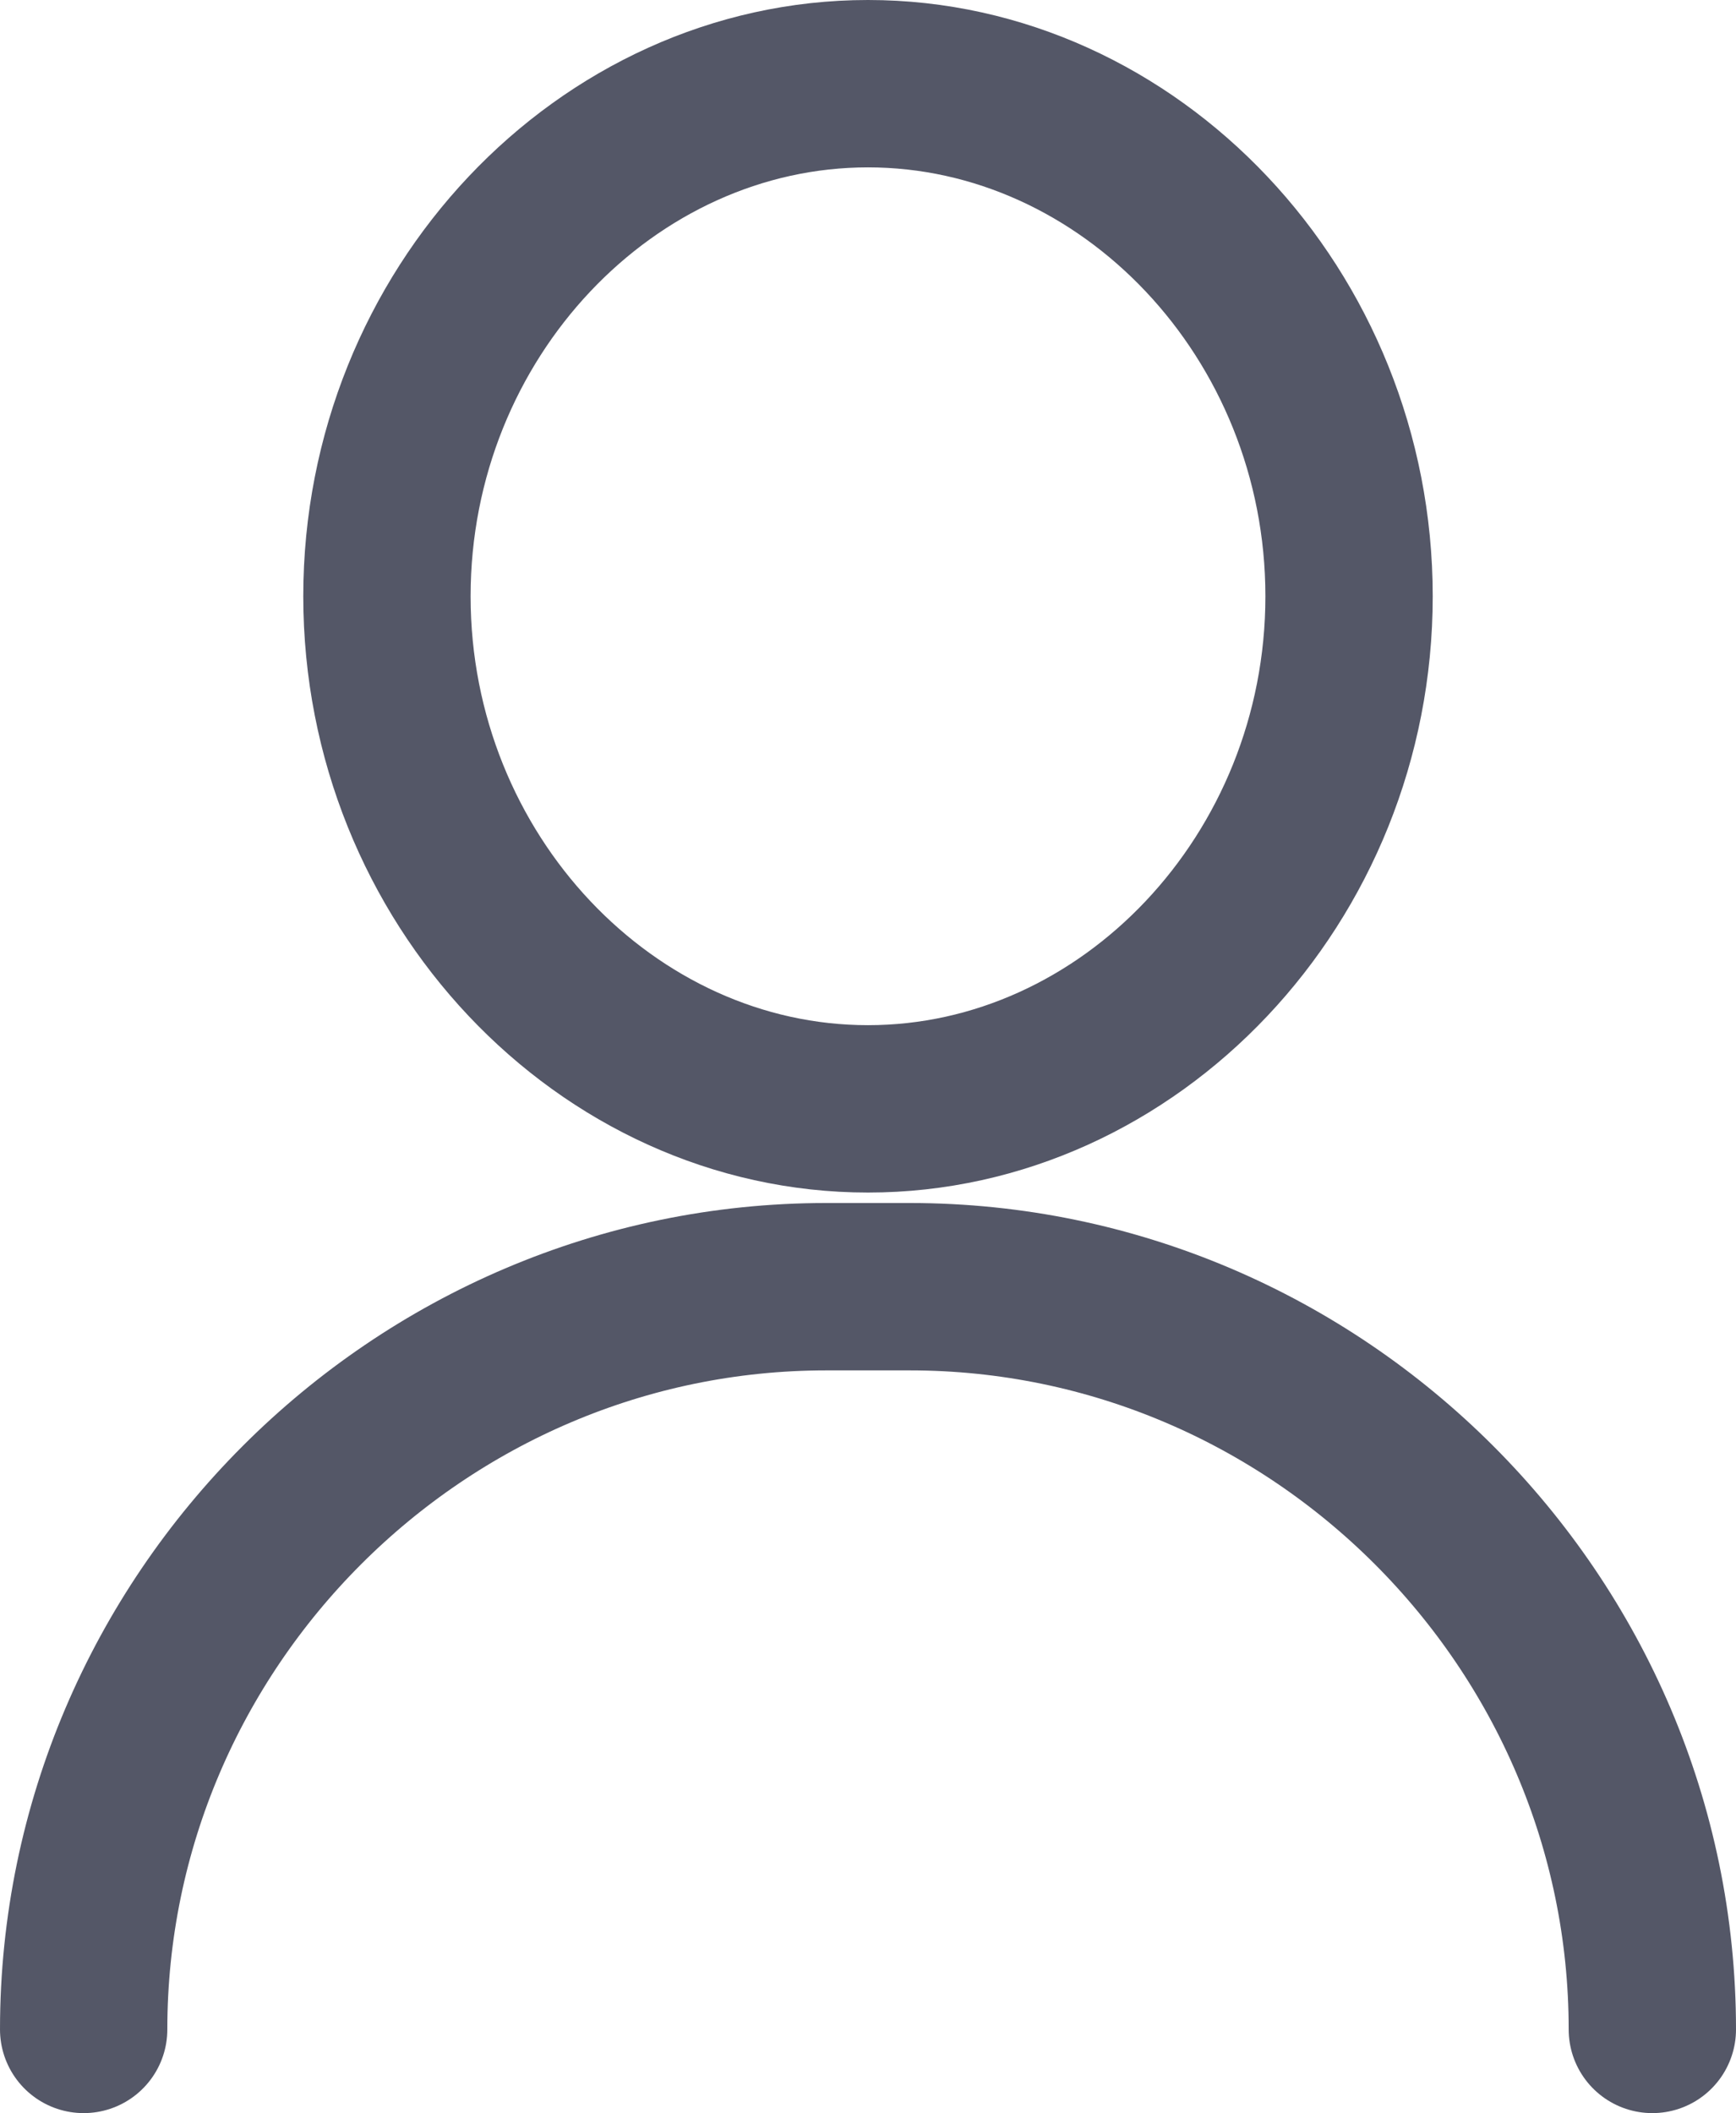
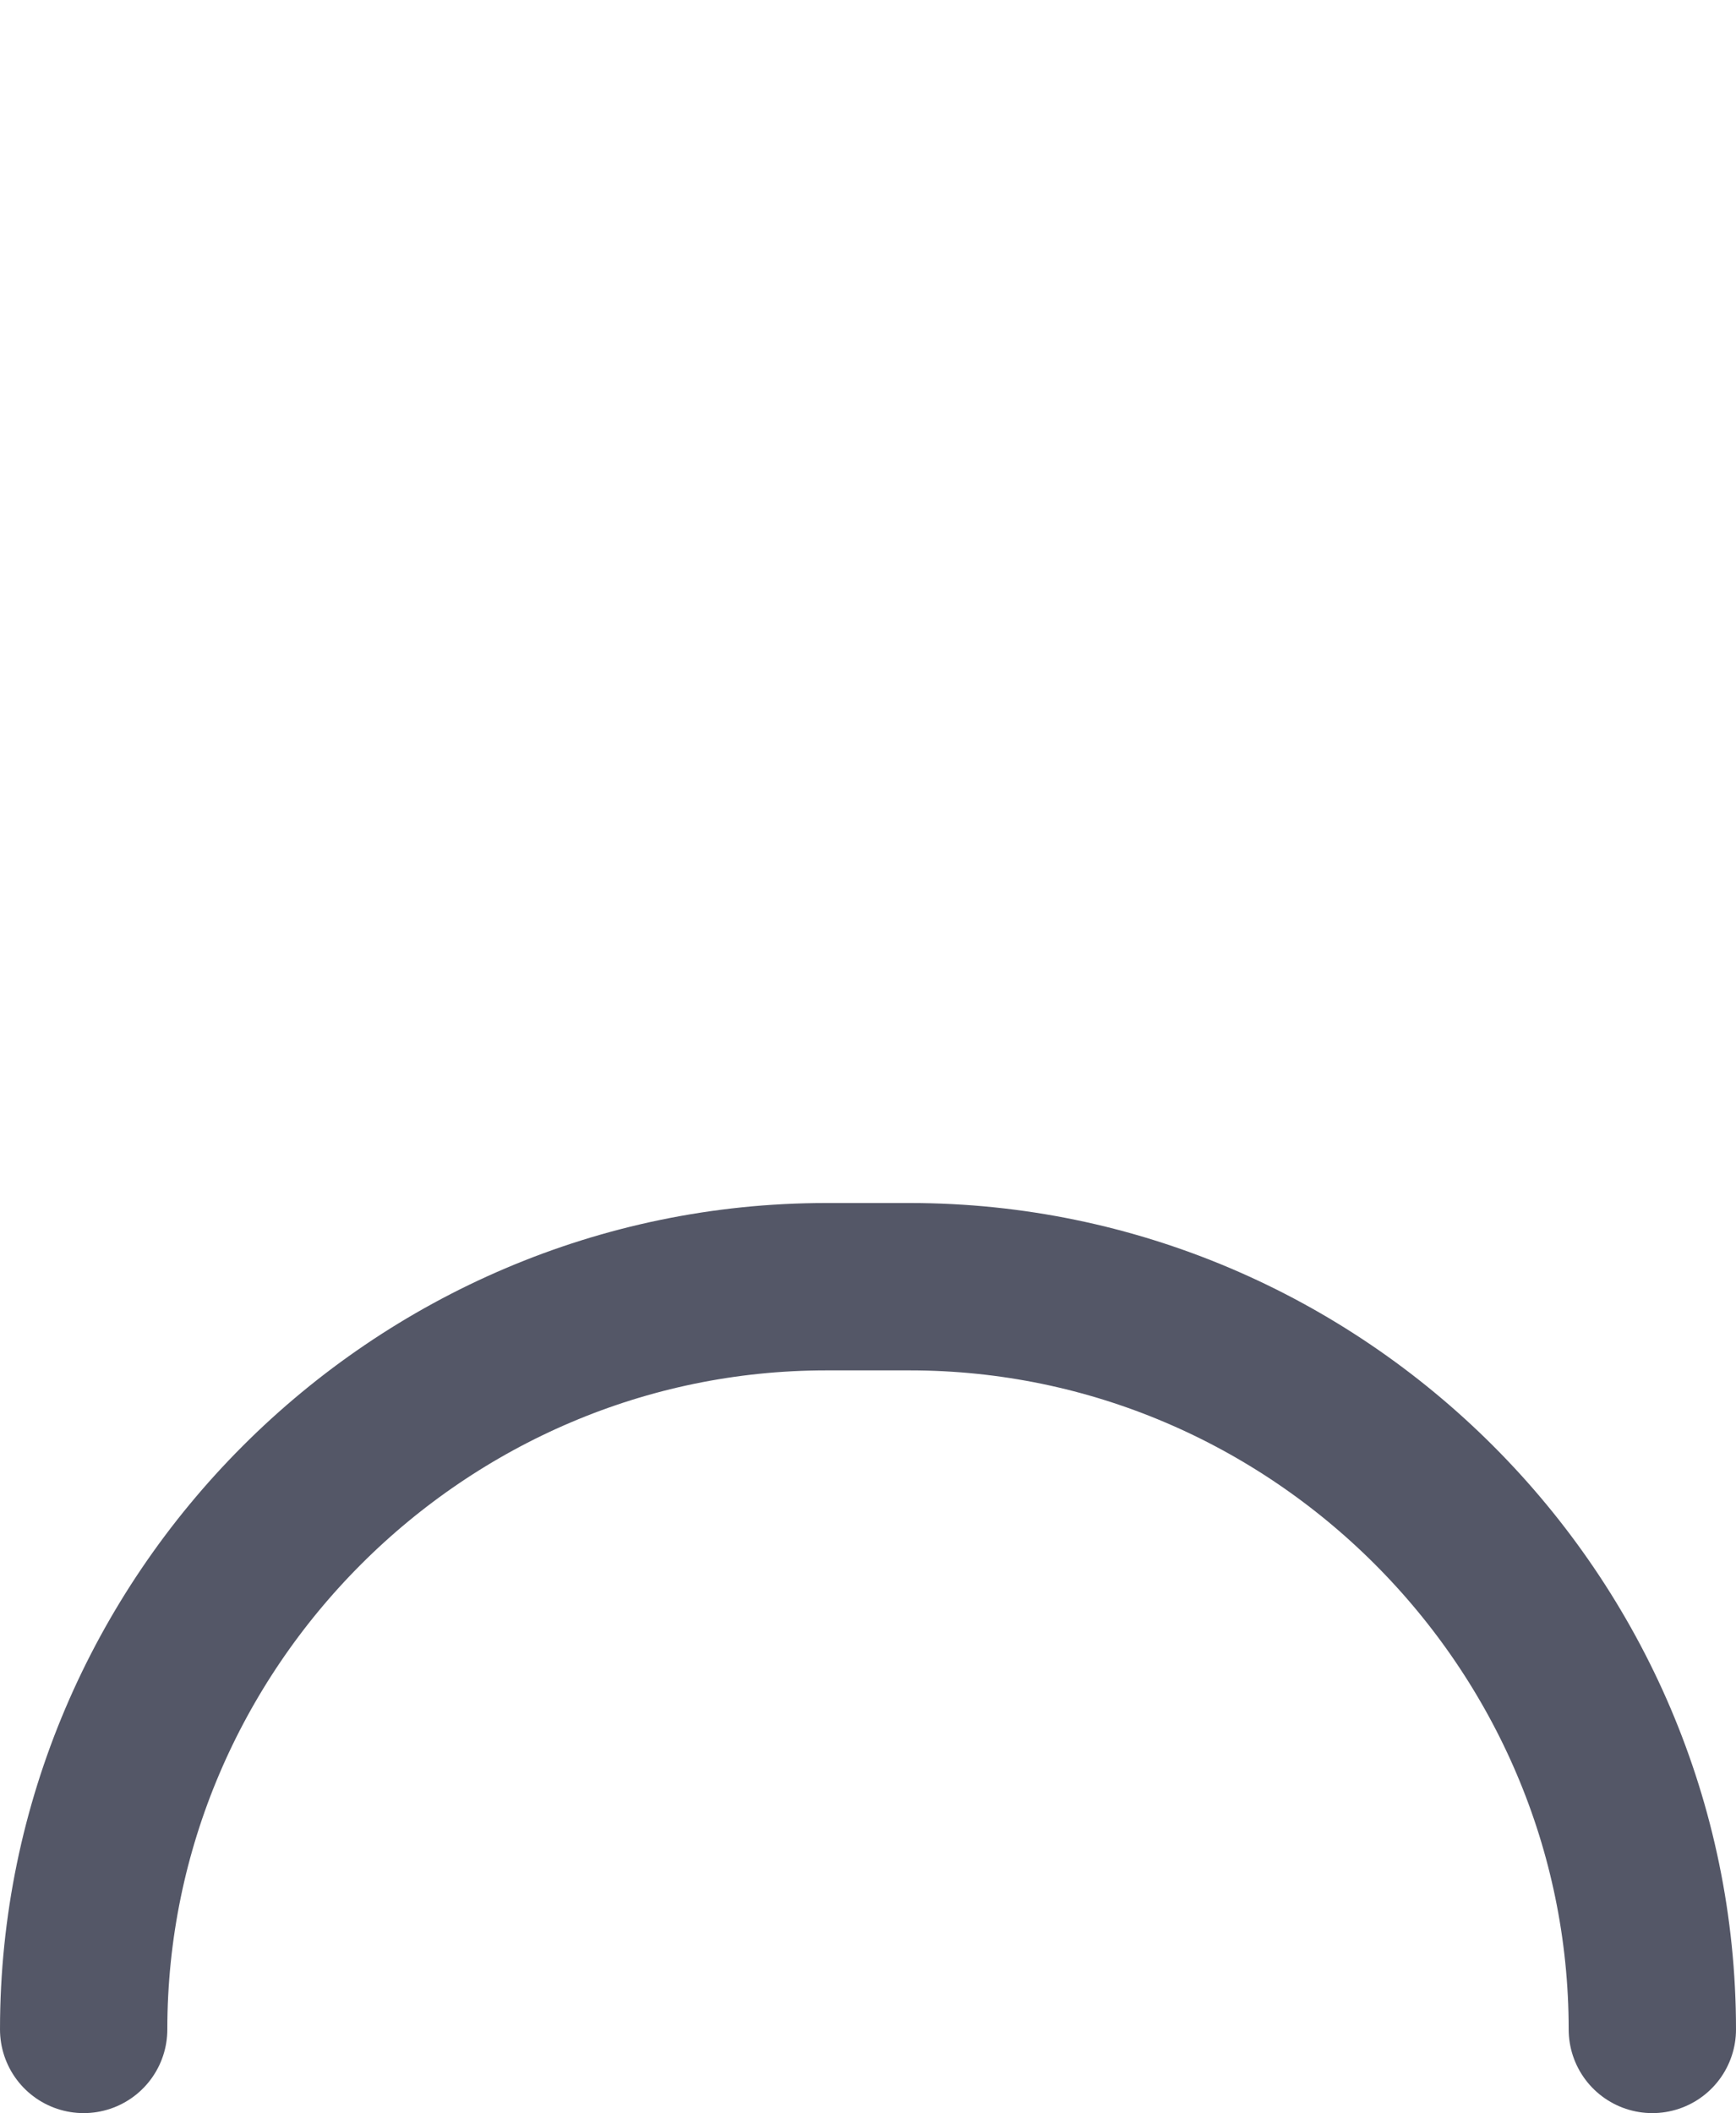
<svg xmlns="http://www.w3.org/2000/svg" id="Layer_1" version="1.1" viewBox="0 0 16.6 20.2">
  <defs>
    <style>
      .st0 {
        fill: none;
        stroke: #545767;
        stroke-linecap: round;
        stroke-linejoin: round;
        stroke-width: 1.6px;
      }
    </style>
  </defs>
-   <path class="st0" d="M12.9,5.7c0,2.7-2.1,4.9-4.6,4.9s-4.6-2.2-4.6-4.9S5.8.8,8.3.8s4.6,2.2,4.6,4.9Z" />
  <path class="st0" d="M15.8,19.4c0-3.9-3.2-7.1-7.1-7.1h-.8c-3.9,0-7.1,3.2-7.1,7.1" />
</svg>